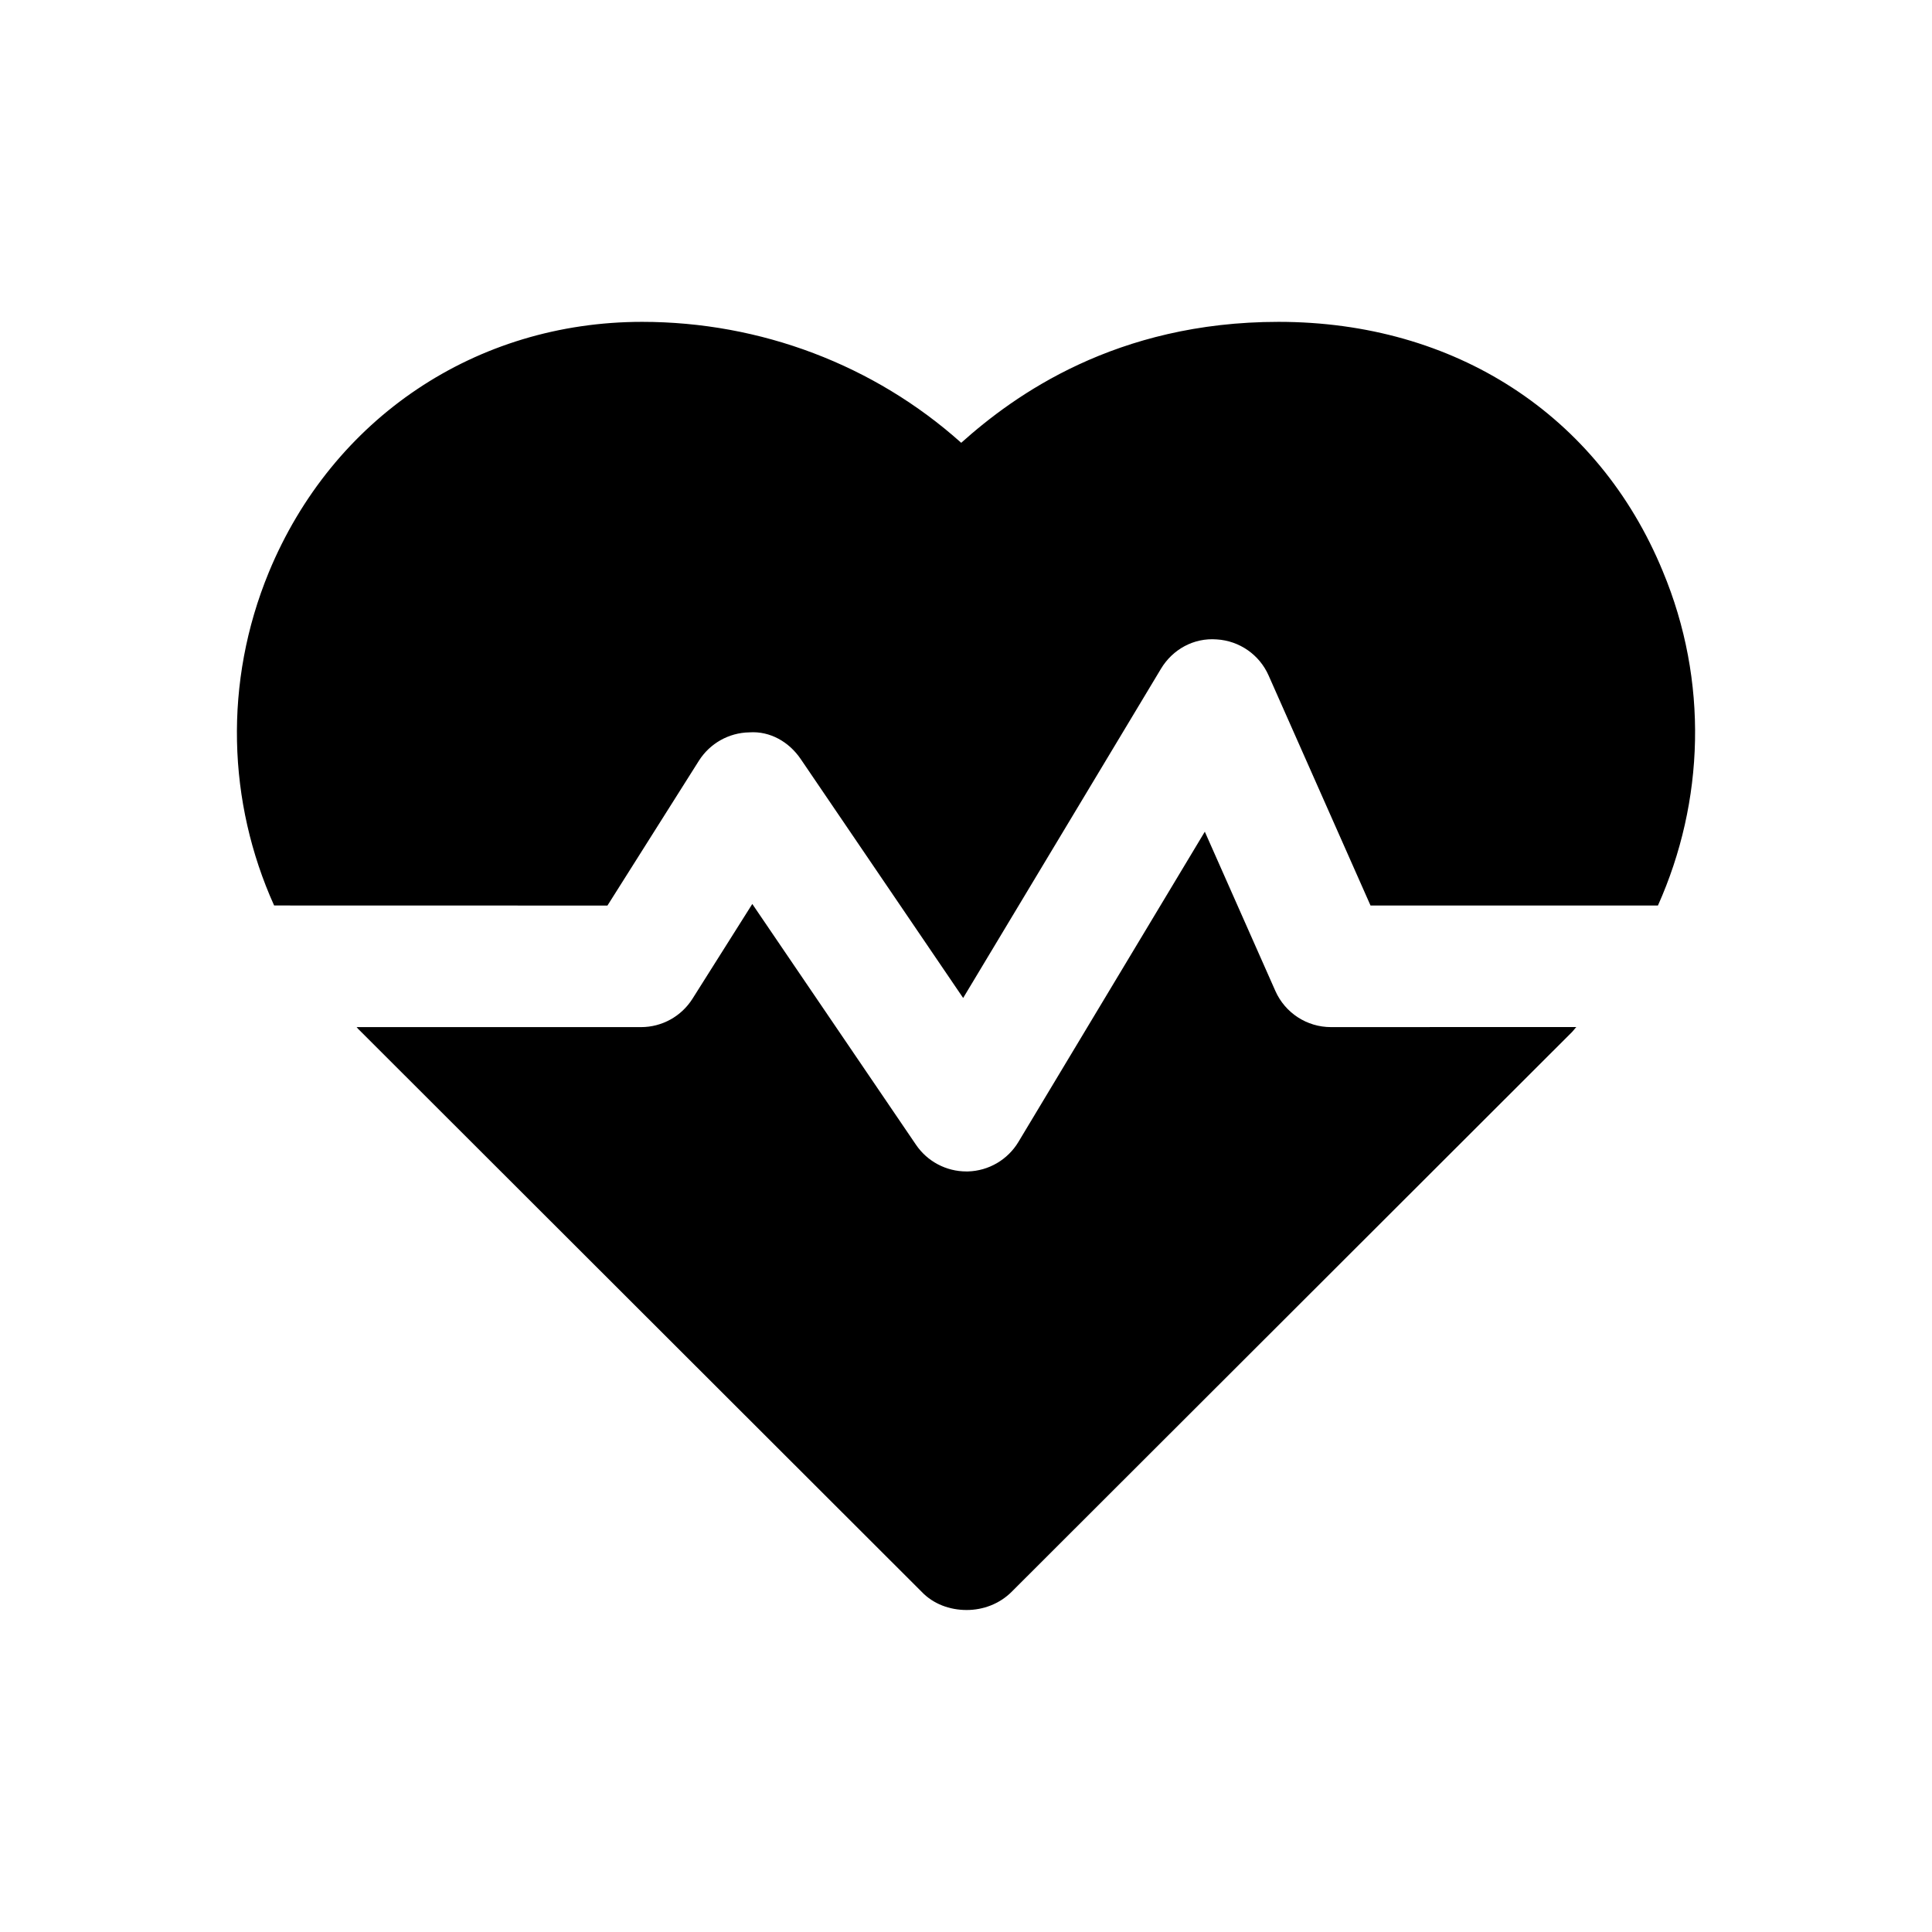
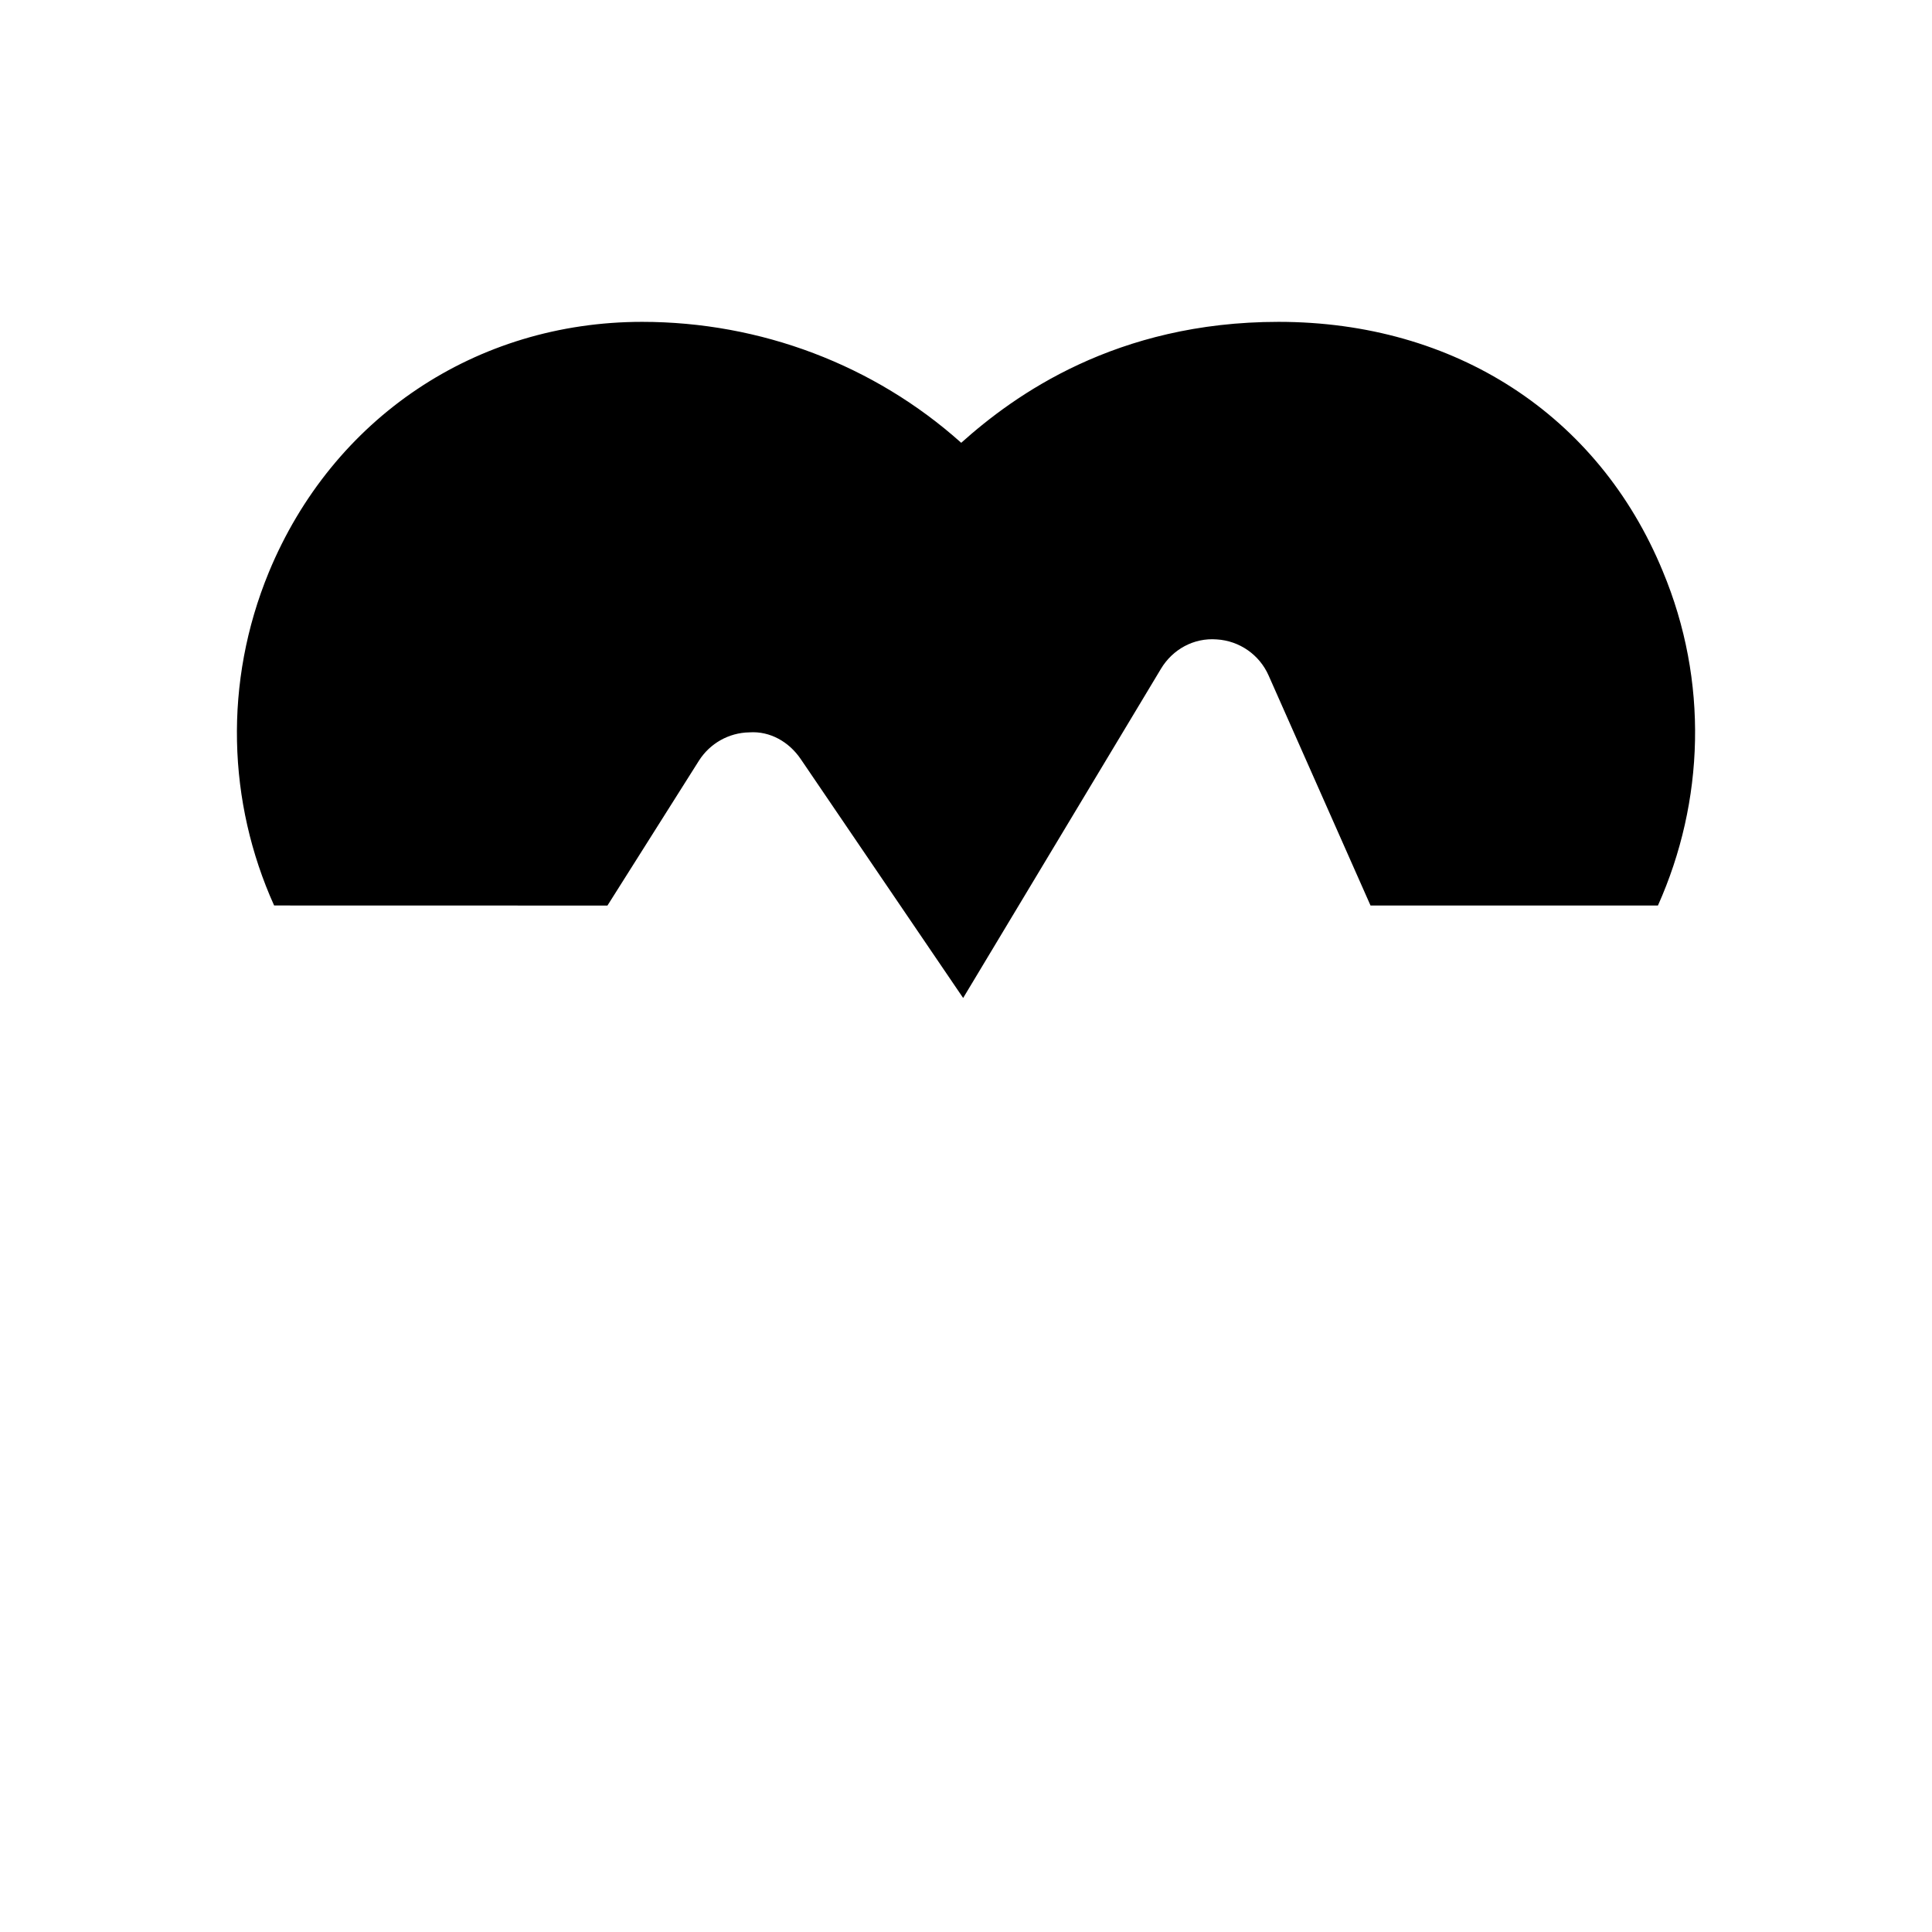
<svg xmlns="http://www.w3.org/2000/svg" version="1.1" id="Layer_1" x="0px" y="0px" width="480px" height="480px" viewBox="0 0 480 480" style="enable-background:new 0 0 480 480;" xml:space="preserve">
  <g id="Layer3">
    <path d="M150.917,224.984l22.73-35.994c2.725-4.295,7.433-6.954,12.521-7.037c5.203-0.363,9.894,2.412,12.752,6.608l40.371,59.386   l49.143-81.785c2.891-4.824,8.144-7.747,13.875-7.301c5.634,0.347,10.59,3.799,12.868,8.953l25.324,57.155h71.41   c11.563-25.851,12.604-55.753,1.188-83.074c-16.006-38.821-51.654-61.931-95.443-61.931c-40.469,0-65.694,18.27-78.846,30.048   c-21.59-19.327-49.836-30.048-79.29-30.048c-41.231,0-76.879,23.869-92.737,62.227c-11.266,27.355-10.242,57.124,1.321,82.775   L150.917,224.984L150.917,224.984z" />
-     <path d="M330.669,255.182c-5.979,0-11.381-3.519-13.81-8.986l-17.526-39.564l-46.319,77.092c-2.66,4.41-7.367,7.168-12.521,7.317   h-0.413c-4.988,0-9.68-2.478-12.488-6.606l-40.685-59.846l-14.867,23.557c-2.775,4.377-7.582,7.037-12.769,7.037H88.604   c0.132,0.148,0.247,0.313,0.38,0.445l139.994,139.846c2.874,3.023,6.954,4.527,11.183,4.527c4.08,0,8.159-1.504,11.183-4.527   l139.255-139.105c0.379-0.381,0.66-0.826,1.04-1.206L330.669,255.182L330.669,255.182z" />
  </g>
</svg>